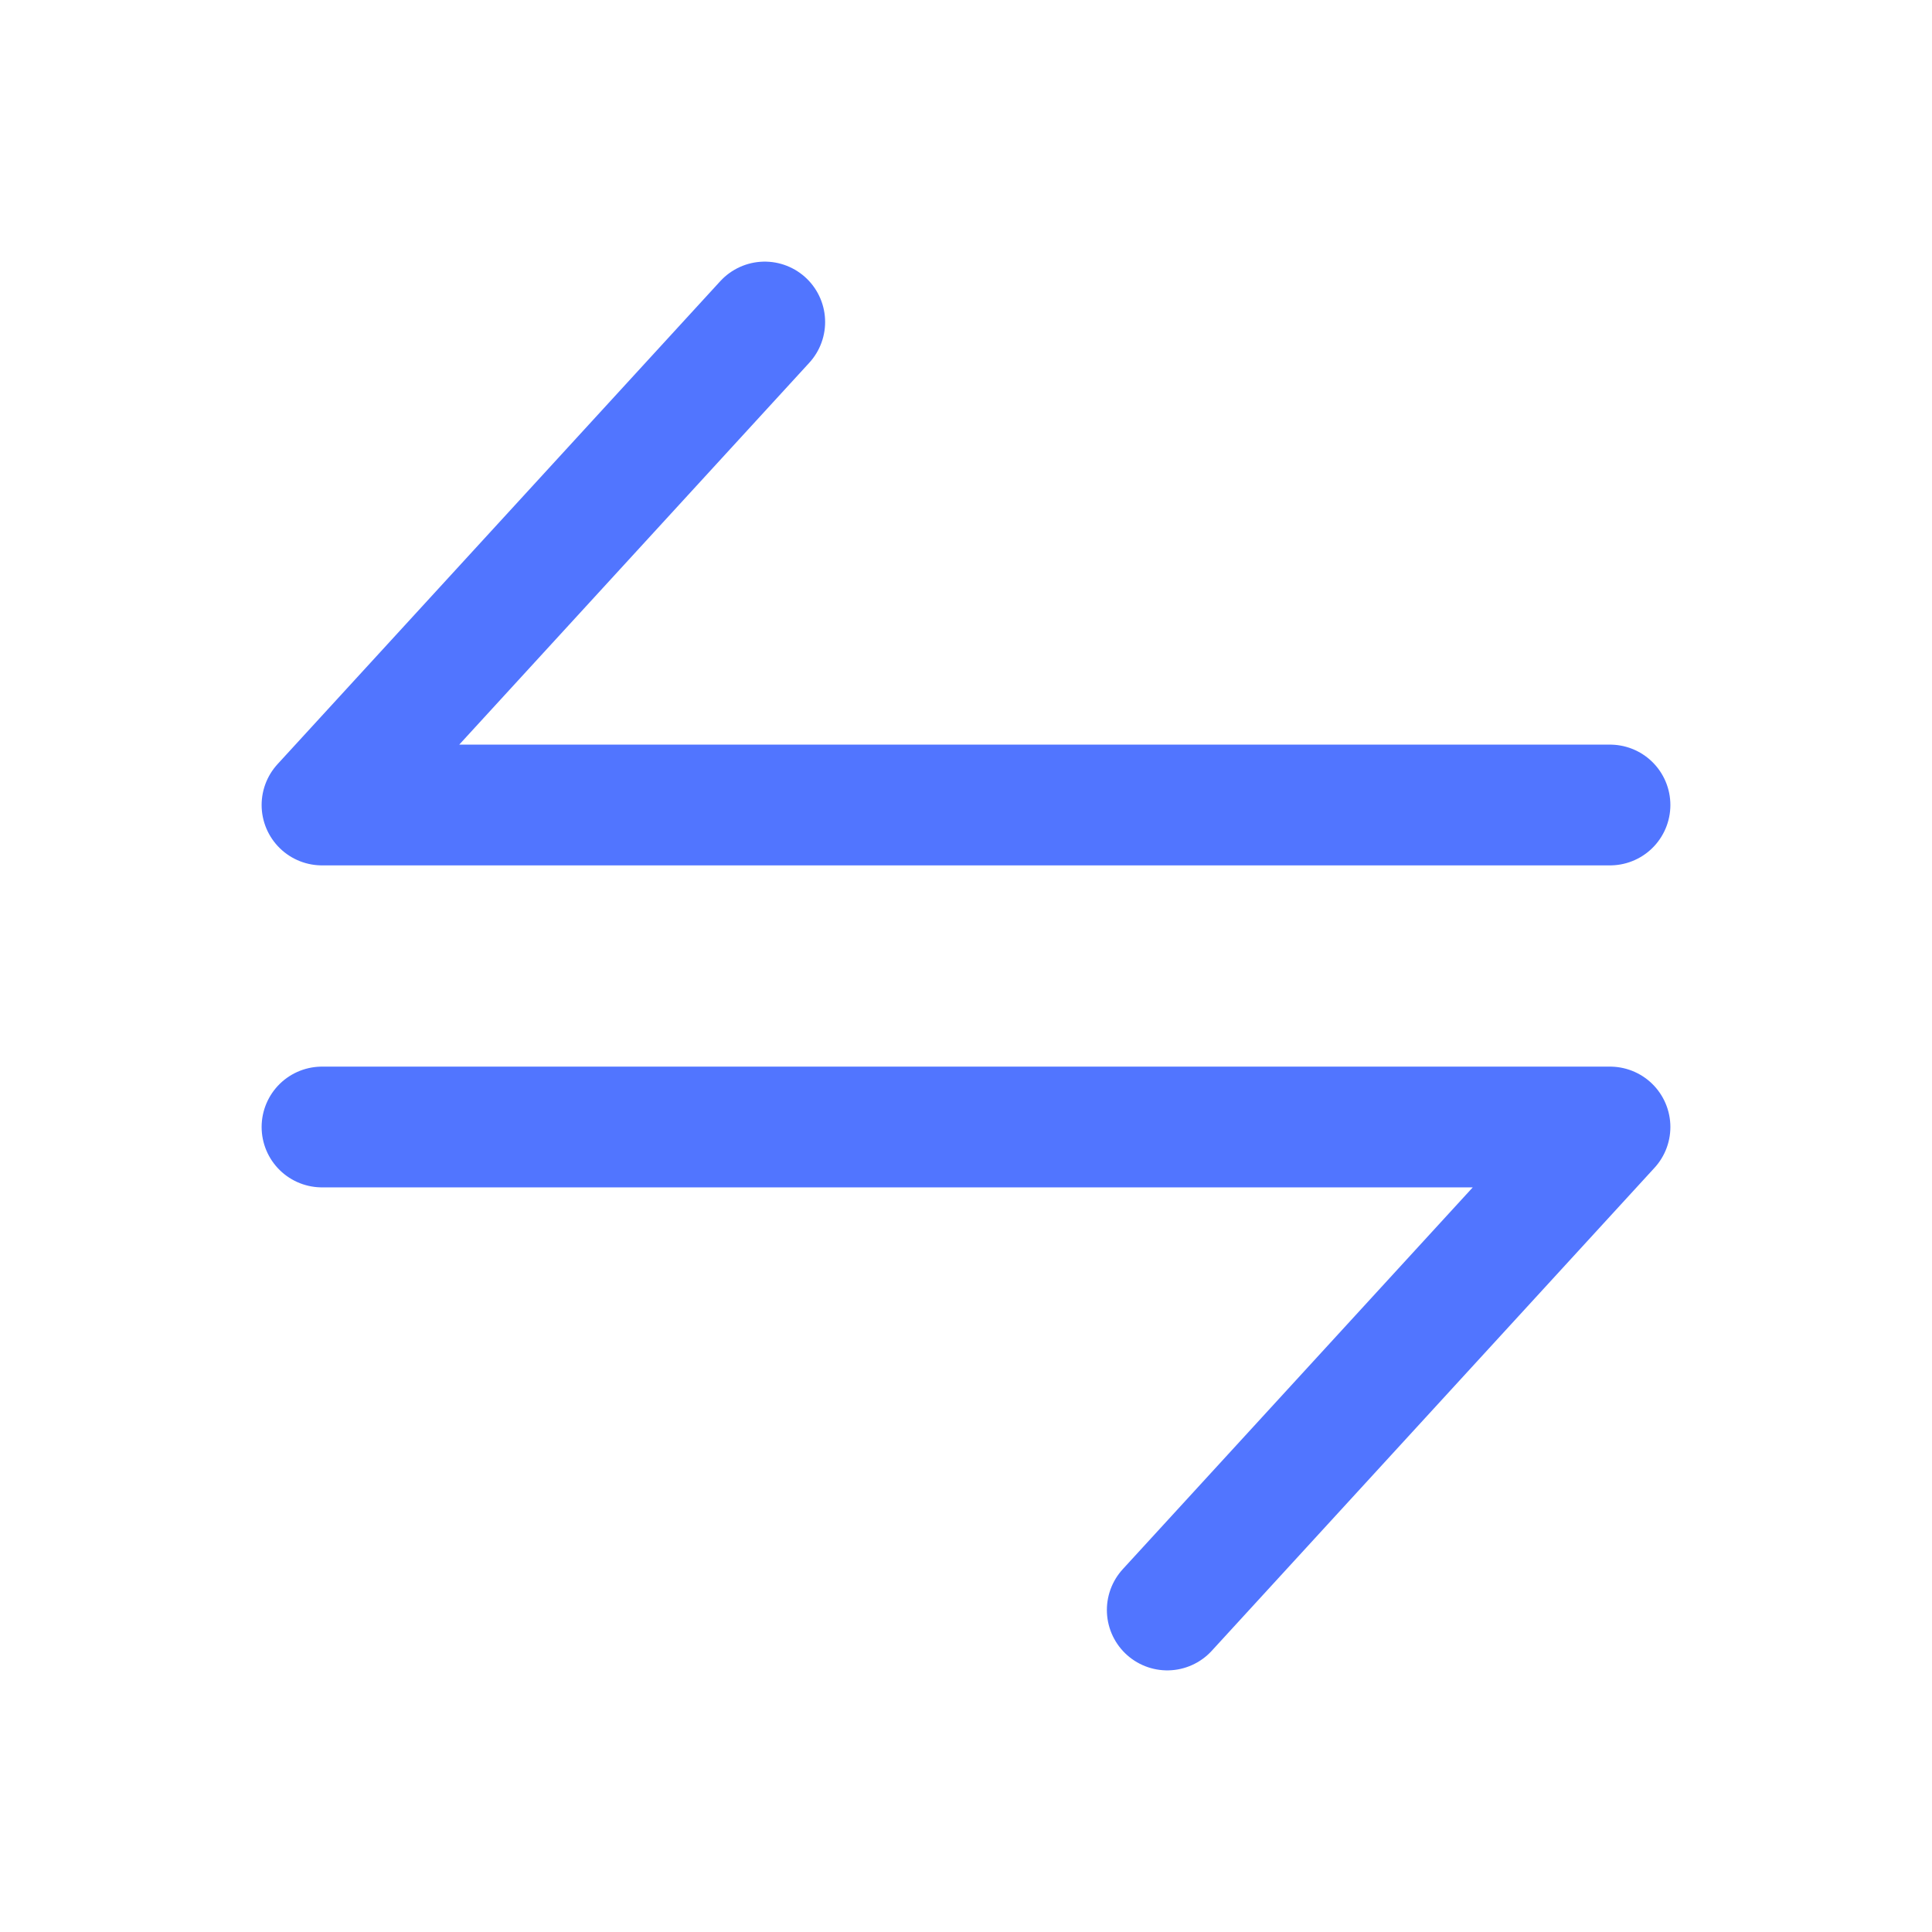
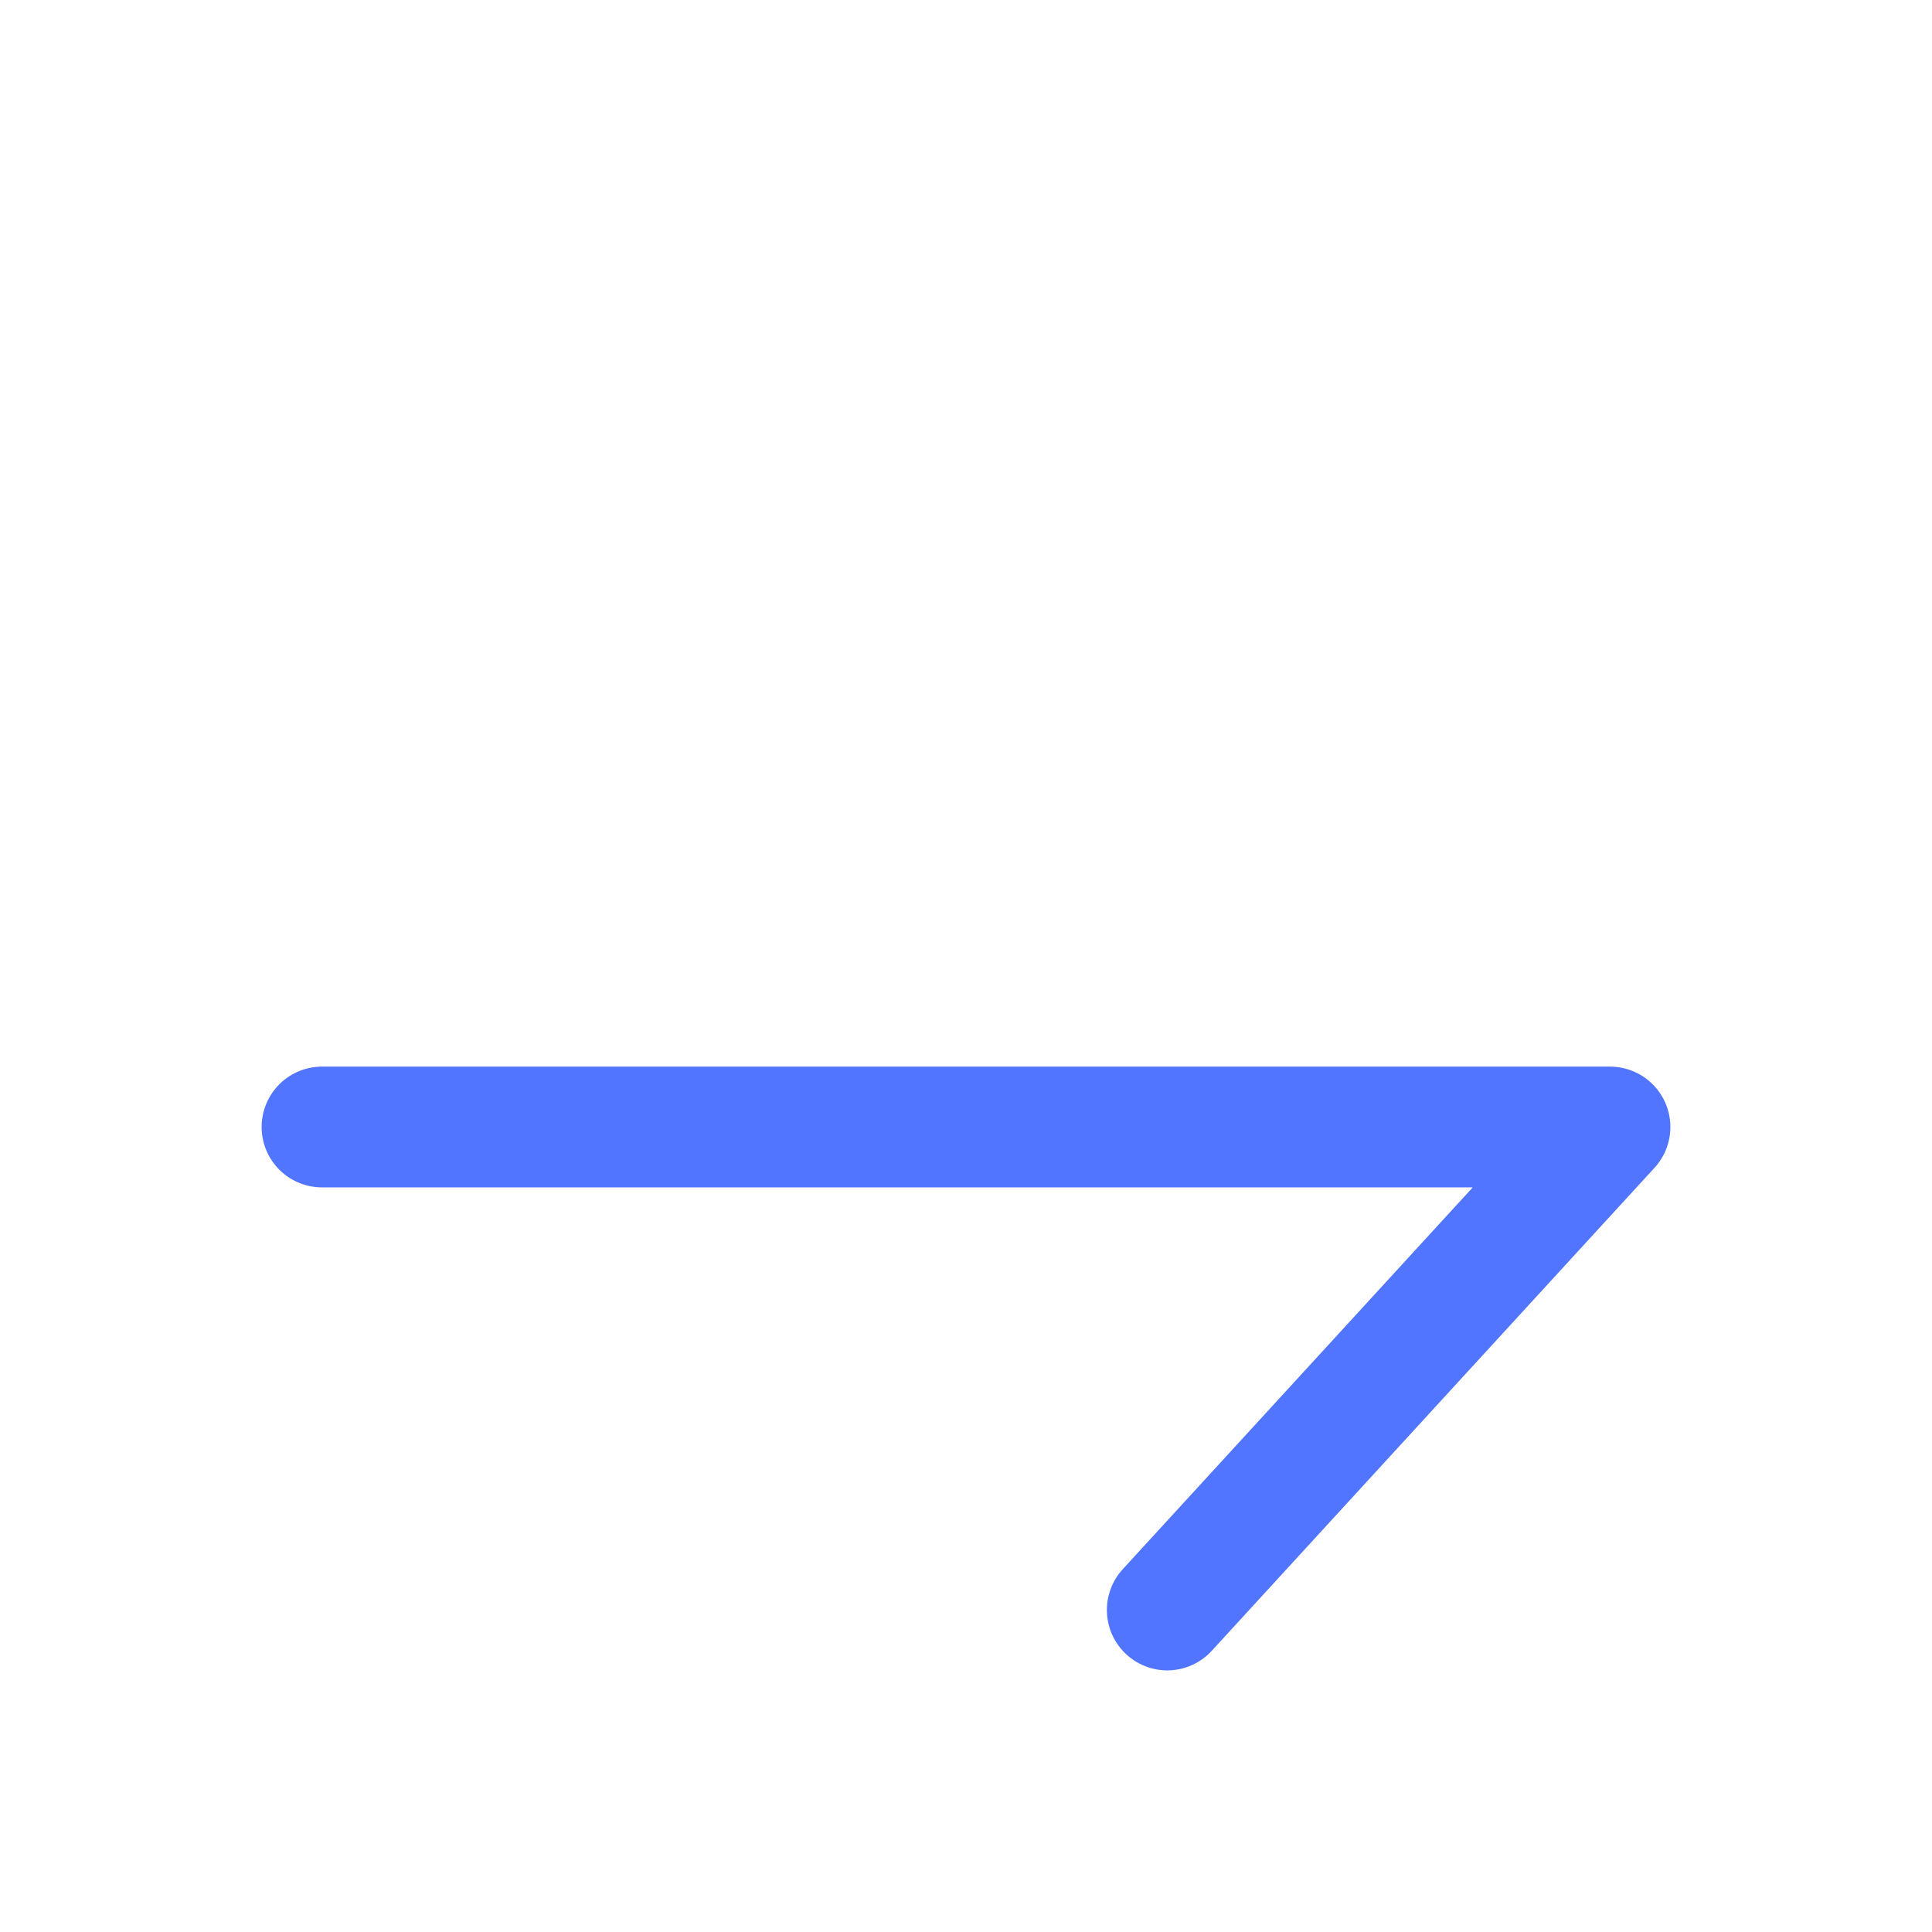
<svg xmlns="http://www.w3.org/2000/svg" class="icon icon-tabler icon-tabler-transfer" viewBox="0 0 24 24" stroke-width="1.5" fill="none" stroke-linecap="round" stroke-linejoin="round" stroke="#5175ff" height="18" width="18">
-   <path stroke="none" d="M0 0h24v24H0z" fill="none" />
-   <path d="M20 10h-16l5.5 -6" />
  <path d="M4 14h16l-5.5 6" />
</svg>